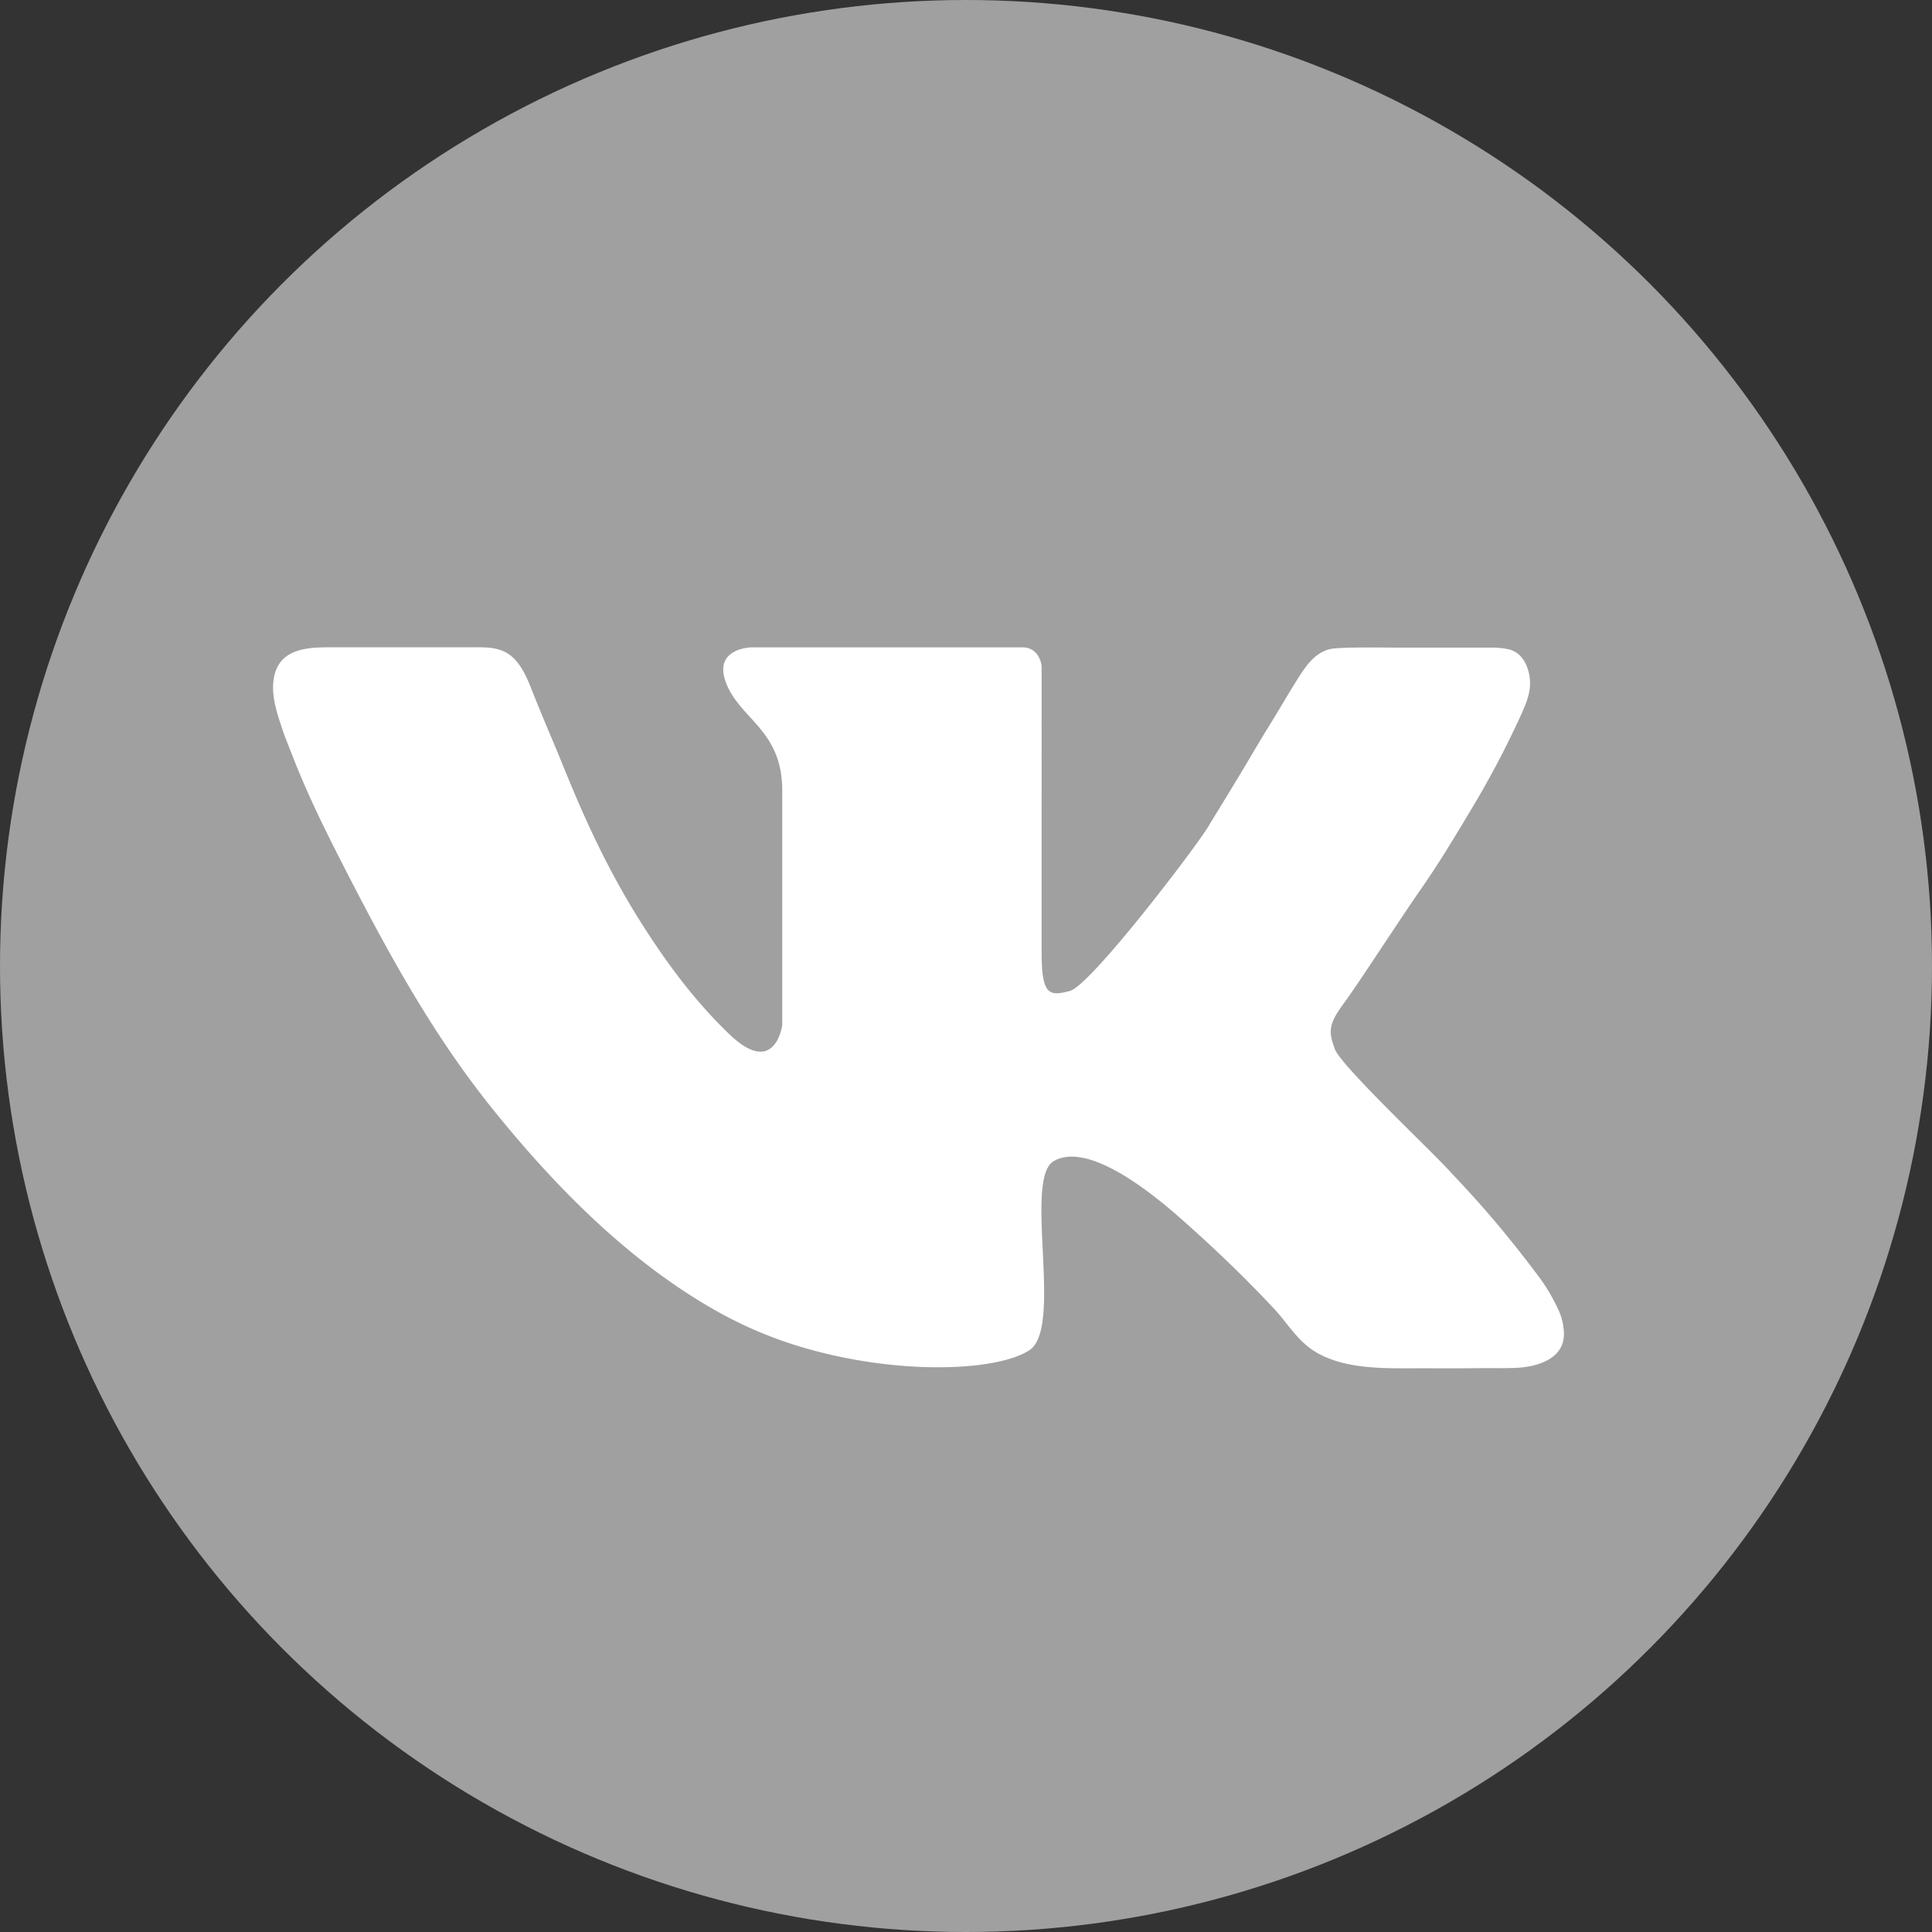
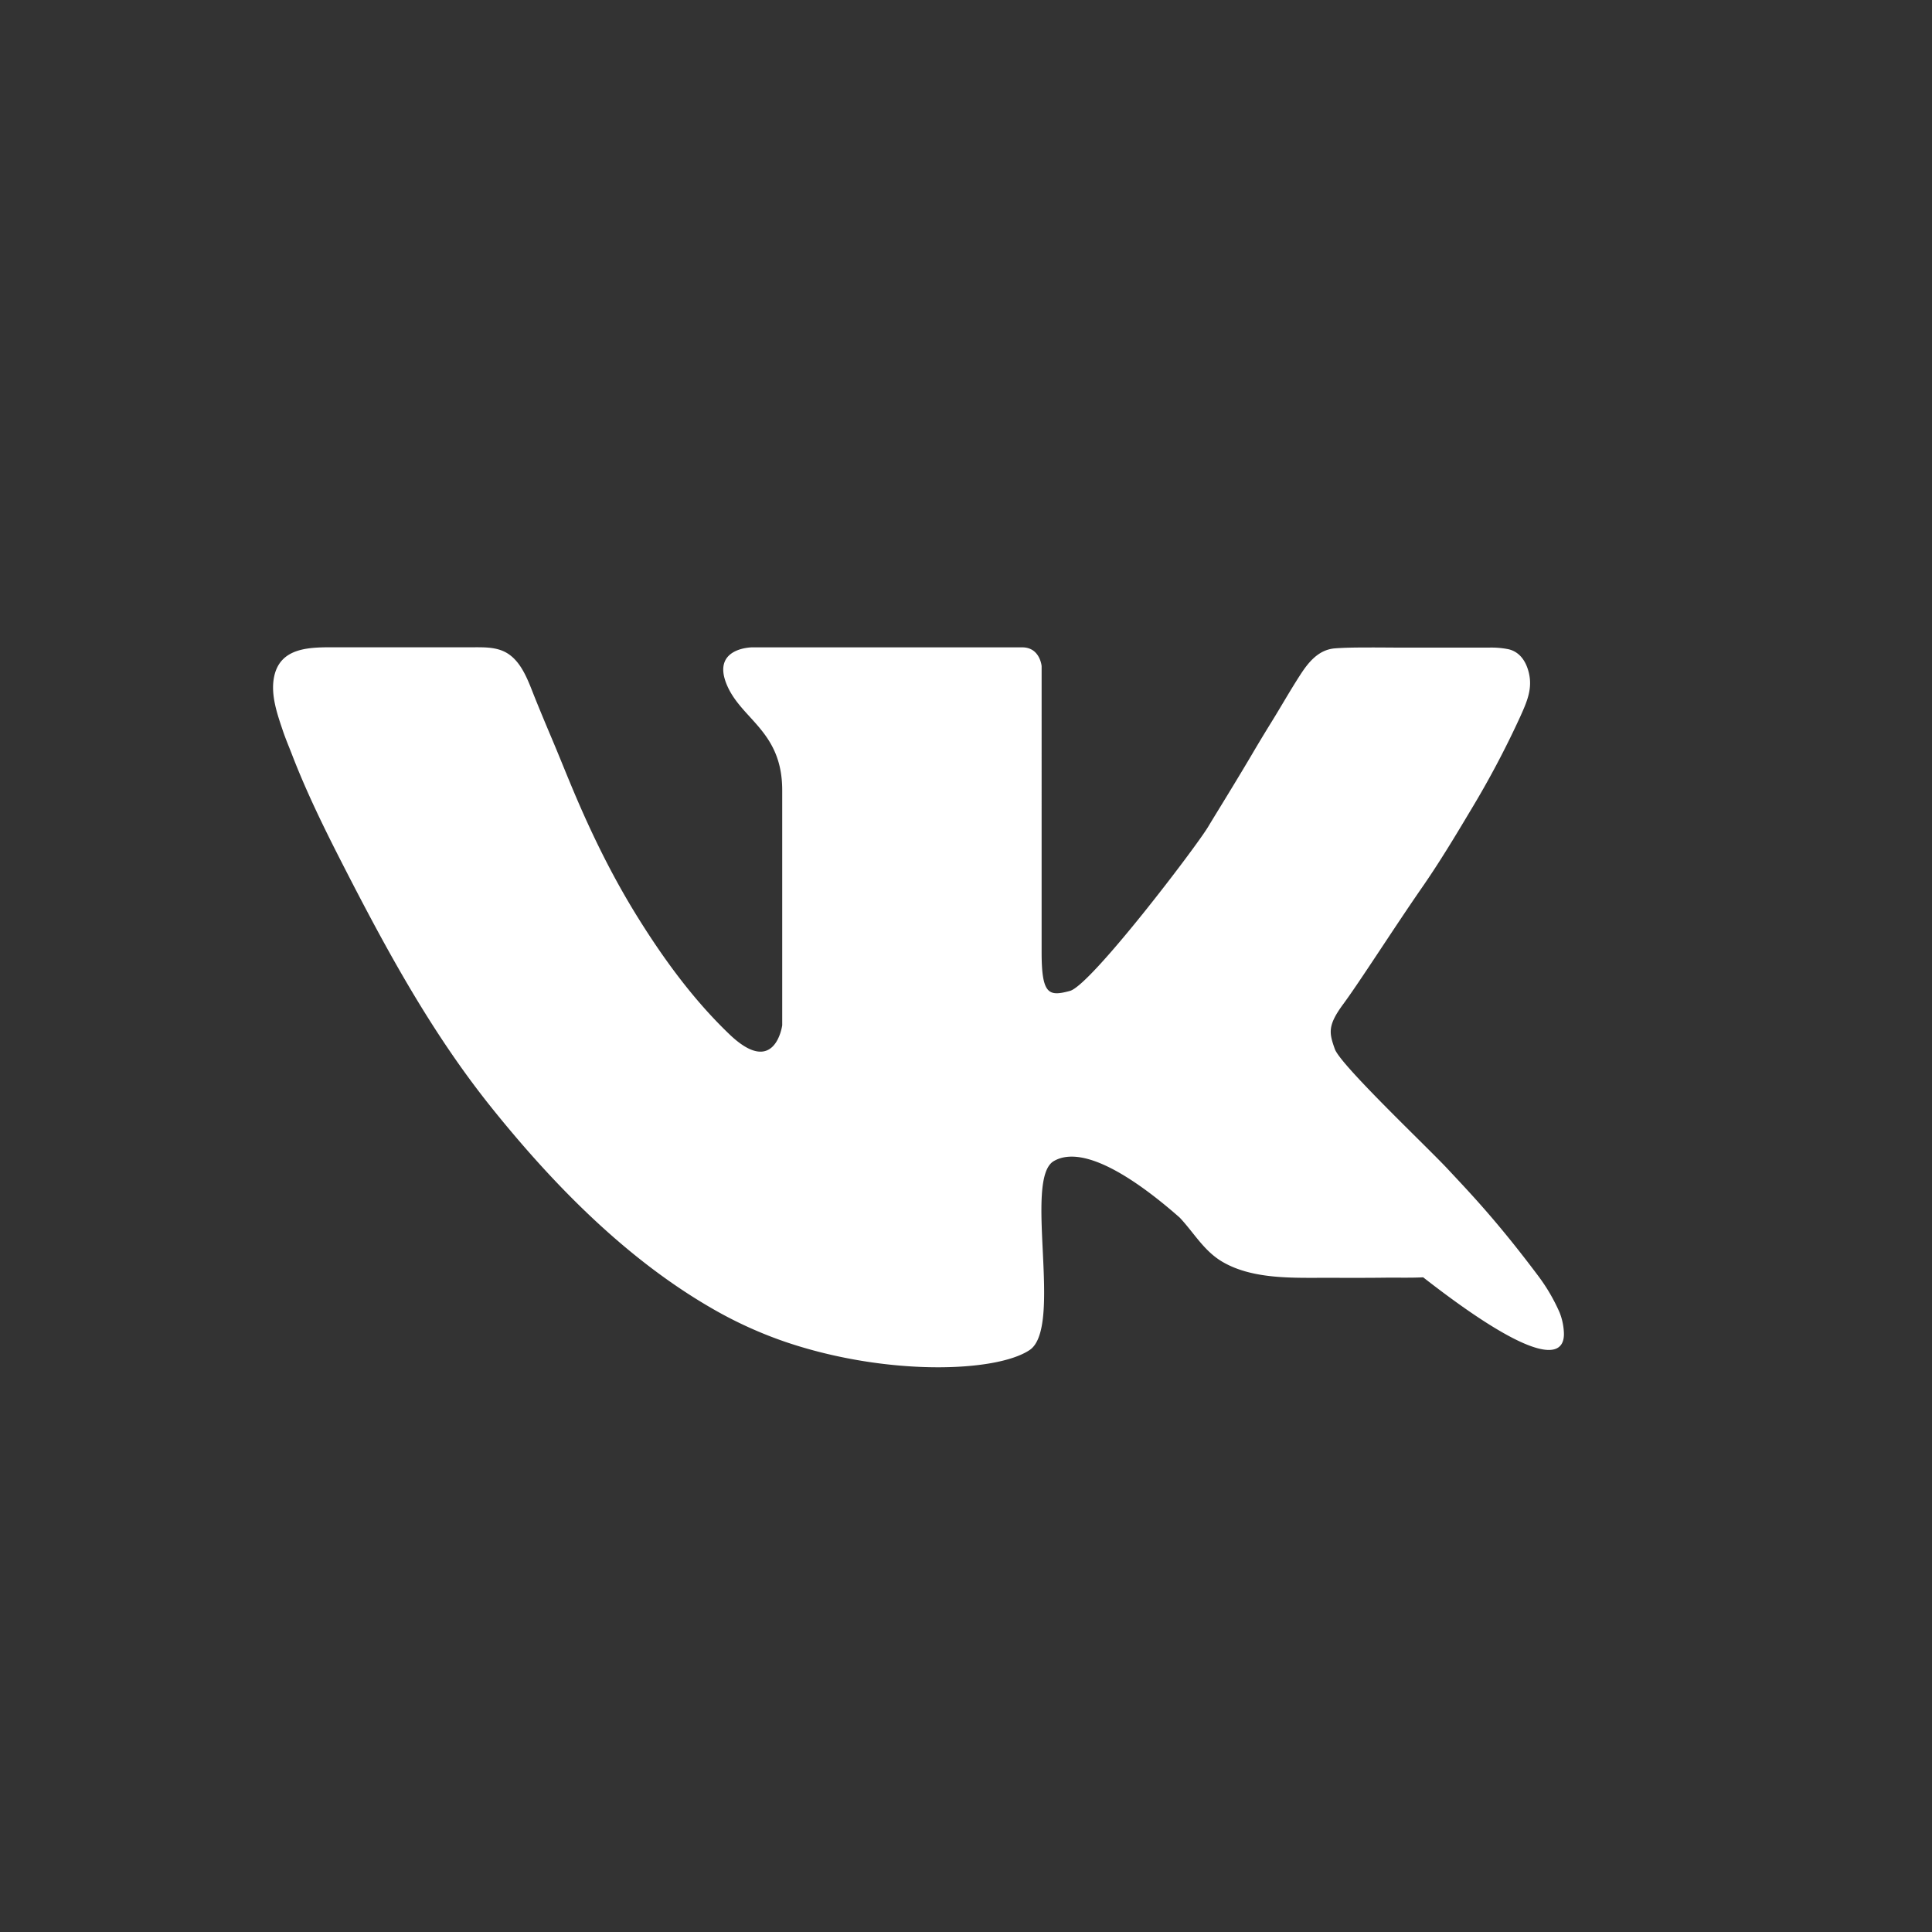
<svg xmlns="http://www.w3.org/2000/svg" id="VK" viewBox="0 0 1024 1024">
  <rect x="0" y="0" width="1024" height="1024" fill="#333333" stroke="none" />
  <defs>
    <style>.cls-1{fill:#a0a0a0;}.cls-2{fill:#fff;}</style>
  </defs>
  <title>Монтажная область 1</title>
  <g id="Background">
-     <circle id="bg" class="cls-1" cx="512" cy="512" r="512" />
-   </g>
-   <path id="VK-2" data-name="VK" class="cls-2" d="M828.88,706a32.76,32.76,0,0,0-2.24-10.3,97.24,97.24,0,0,0-11.07-19.07c-22.26-29.75-37-44.95-48.16-56.93S710.48,564.51,707.48,556s-4-12.36,4.55-23.92,27.13-40.72,41.68-61.69c9.13-13.16,17.42-26.91,25.62-40.66a493.79,493.79,0,0,0,26.48-50c3.46-7.7,6.61-14.71,4.46-23.34-1.44-5.78-4.69-10.86-10.74-12.28a45.48,45.48,0,0,0-10.29-.86H743.65c-5.95,0-11.91-.09-17.87-.07s-12.27,0-18.36.48c-8.67.74-14,7.43-18.34,14.16-5.33,8.25-10.18,16.83-15.36,25.18q-5.29,8.55-10.39,17.24c-5.32,9-10.79,18-16.26,26.93-2.27,3.71-4.55,7.41-6.79,11.14-6.42,10.7-62.07,83.9-73.2,86.9s-15,2.14-15-20.55V353.05s-.85-9.94-10.27-9.94H398.64s-21.19.09-13.7,19.14,29.65,24.83,29.65,56.61V543.43s-3.75,27.93-27.93,4.81C367.6,530,351.89,508.49,338,486.16c-14.43-23.21-26-47.33-36.4-72.6-3-7.23-5.89-14.47-8.94-21.66-3.17-7.51-6.31-15-9.36-22.59C279.79,360.52,276,349,266.47,345c-4.79-2-10.09-1.94-15.2-1.93-18.94,0-37.88.05-56.82,0-5.56,0-11.12,0-16.68,0-13.12,0-29.44-.36-32.56,16-1.79,9.45,1.78,19.53,4.76,28.37,1.35,4,3,7.88,4.54,11.84,7.7,20.1,17.19,39.48,27,58.62,23.28,45.48,47.25,89.67,79.39,129.65,32.48,40.39,70.83,79.54,116,105.67a219.93,219.93,0,0,0,39.52,18.06c53.08,18,111.3,16.27,129.28,4.28s-3.43-90.75,12.84-100.16,45.37,11.13,66.78,30S663,680.51,675,693.35c7.51,8,12.79,17.64,22.58,23.38,16.18,9.49,37.75,8.44,55.81,8.49,10.06,0,20.13.06,30.19-.07,6.81-.08,13.61.14,20.41-.19C815.11,724.42,829.72,720,828.88,706Z" />
+     </g>
+   <path id="VK-2" data-name="VK" class="cls-2" d="M828.88,706a32.76,32.76,0,0,0-2.24-10.3,97.24,97.24,0,0,0-11.07-19.07c-22.26-29.75-37-44.95-48.16-56.93S710.48,564.51,707.48,556s-4-12.36,4.55-23.92,27.13-40.72,41.68-61.69c9.13-13.16,17.42-26.91,25.62-40.66a493.79,493.79,0,0,0,26.48-50c3.46-7.7,6.61-14.71,4.46-23.34-1.44-5.78-4.69-10.86-10.74-12.28a45.48,45.48,0,0,0-10.29-.86H743.65c-5.95,0-11.91-.09-17.87-.07s-12.27,0-18.36.48c-8.67.74-14,7.43-18.34,14.16-5.33,8.25-10.18,16.83-15.36,25.18q-5.29,8.55-10.39,17.24c-5.32,9-10.79,18-16.26,26.93-2.27,3.71-4.55,7.41-6.79,11.14-6.42,10.7-62.07,83.9-73.2,86.9s-15,2.14-15-20.55V353.05s-.85-9.94-10.27-9.94H398.64s-21.19.09-13.7,19.14,29.65,24.83,29.65,56.61V543.43s-3.75,27.93-27.93,4.81C367.6,530,351.89,508.49,338,486.16c-14.43-23.21-26-47.33-36.4-72.6-3-7.23-5.89-14.47-8.94-21.66-3.17-7.51-6.31-15-9.36-22.59C279.79,360.52,276,349,266.47,345c-4.79-2-10.09-1.94-15.2-1.93-18.94,0-37.88.05-56.82,0-5.56,0-11.12,0-16.68,0-13.12,0-29.44-.36-32.56,16-1.79,9.45,1.78,19.53,4.76,28.37,1.35,4,3,7.88,4.54,11.84,7.7,20.1,17.19,39.48,27,58.62,23.28,45.48,47.25,89.67,79.39,129.65,32.48,40.39,70.83,79.54,116,105.67a219.93,219.93,0,0,0,39.52,18.06c53.08,18,111.3,16.27,129.28,4.28s-3.43-90.75,12.84-100.16,45.37,11.13,66.78,30c7.51,8,12.79,17.64,22.58,23.38,16.18,9.49,37.75,8.44,55.81,8.49,10.06,0,20.13.06,30.19-.07,6.81-.08,13.61.14,20.41-.19C815.11,724.42,829.72,720,828.88,706Z" />
</svg>